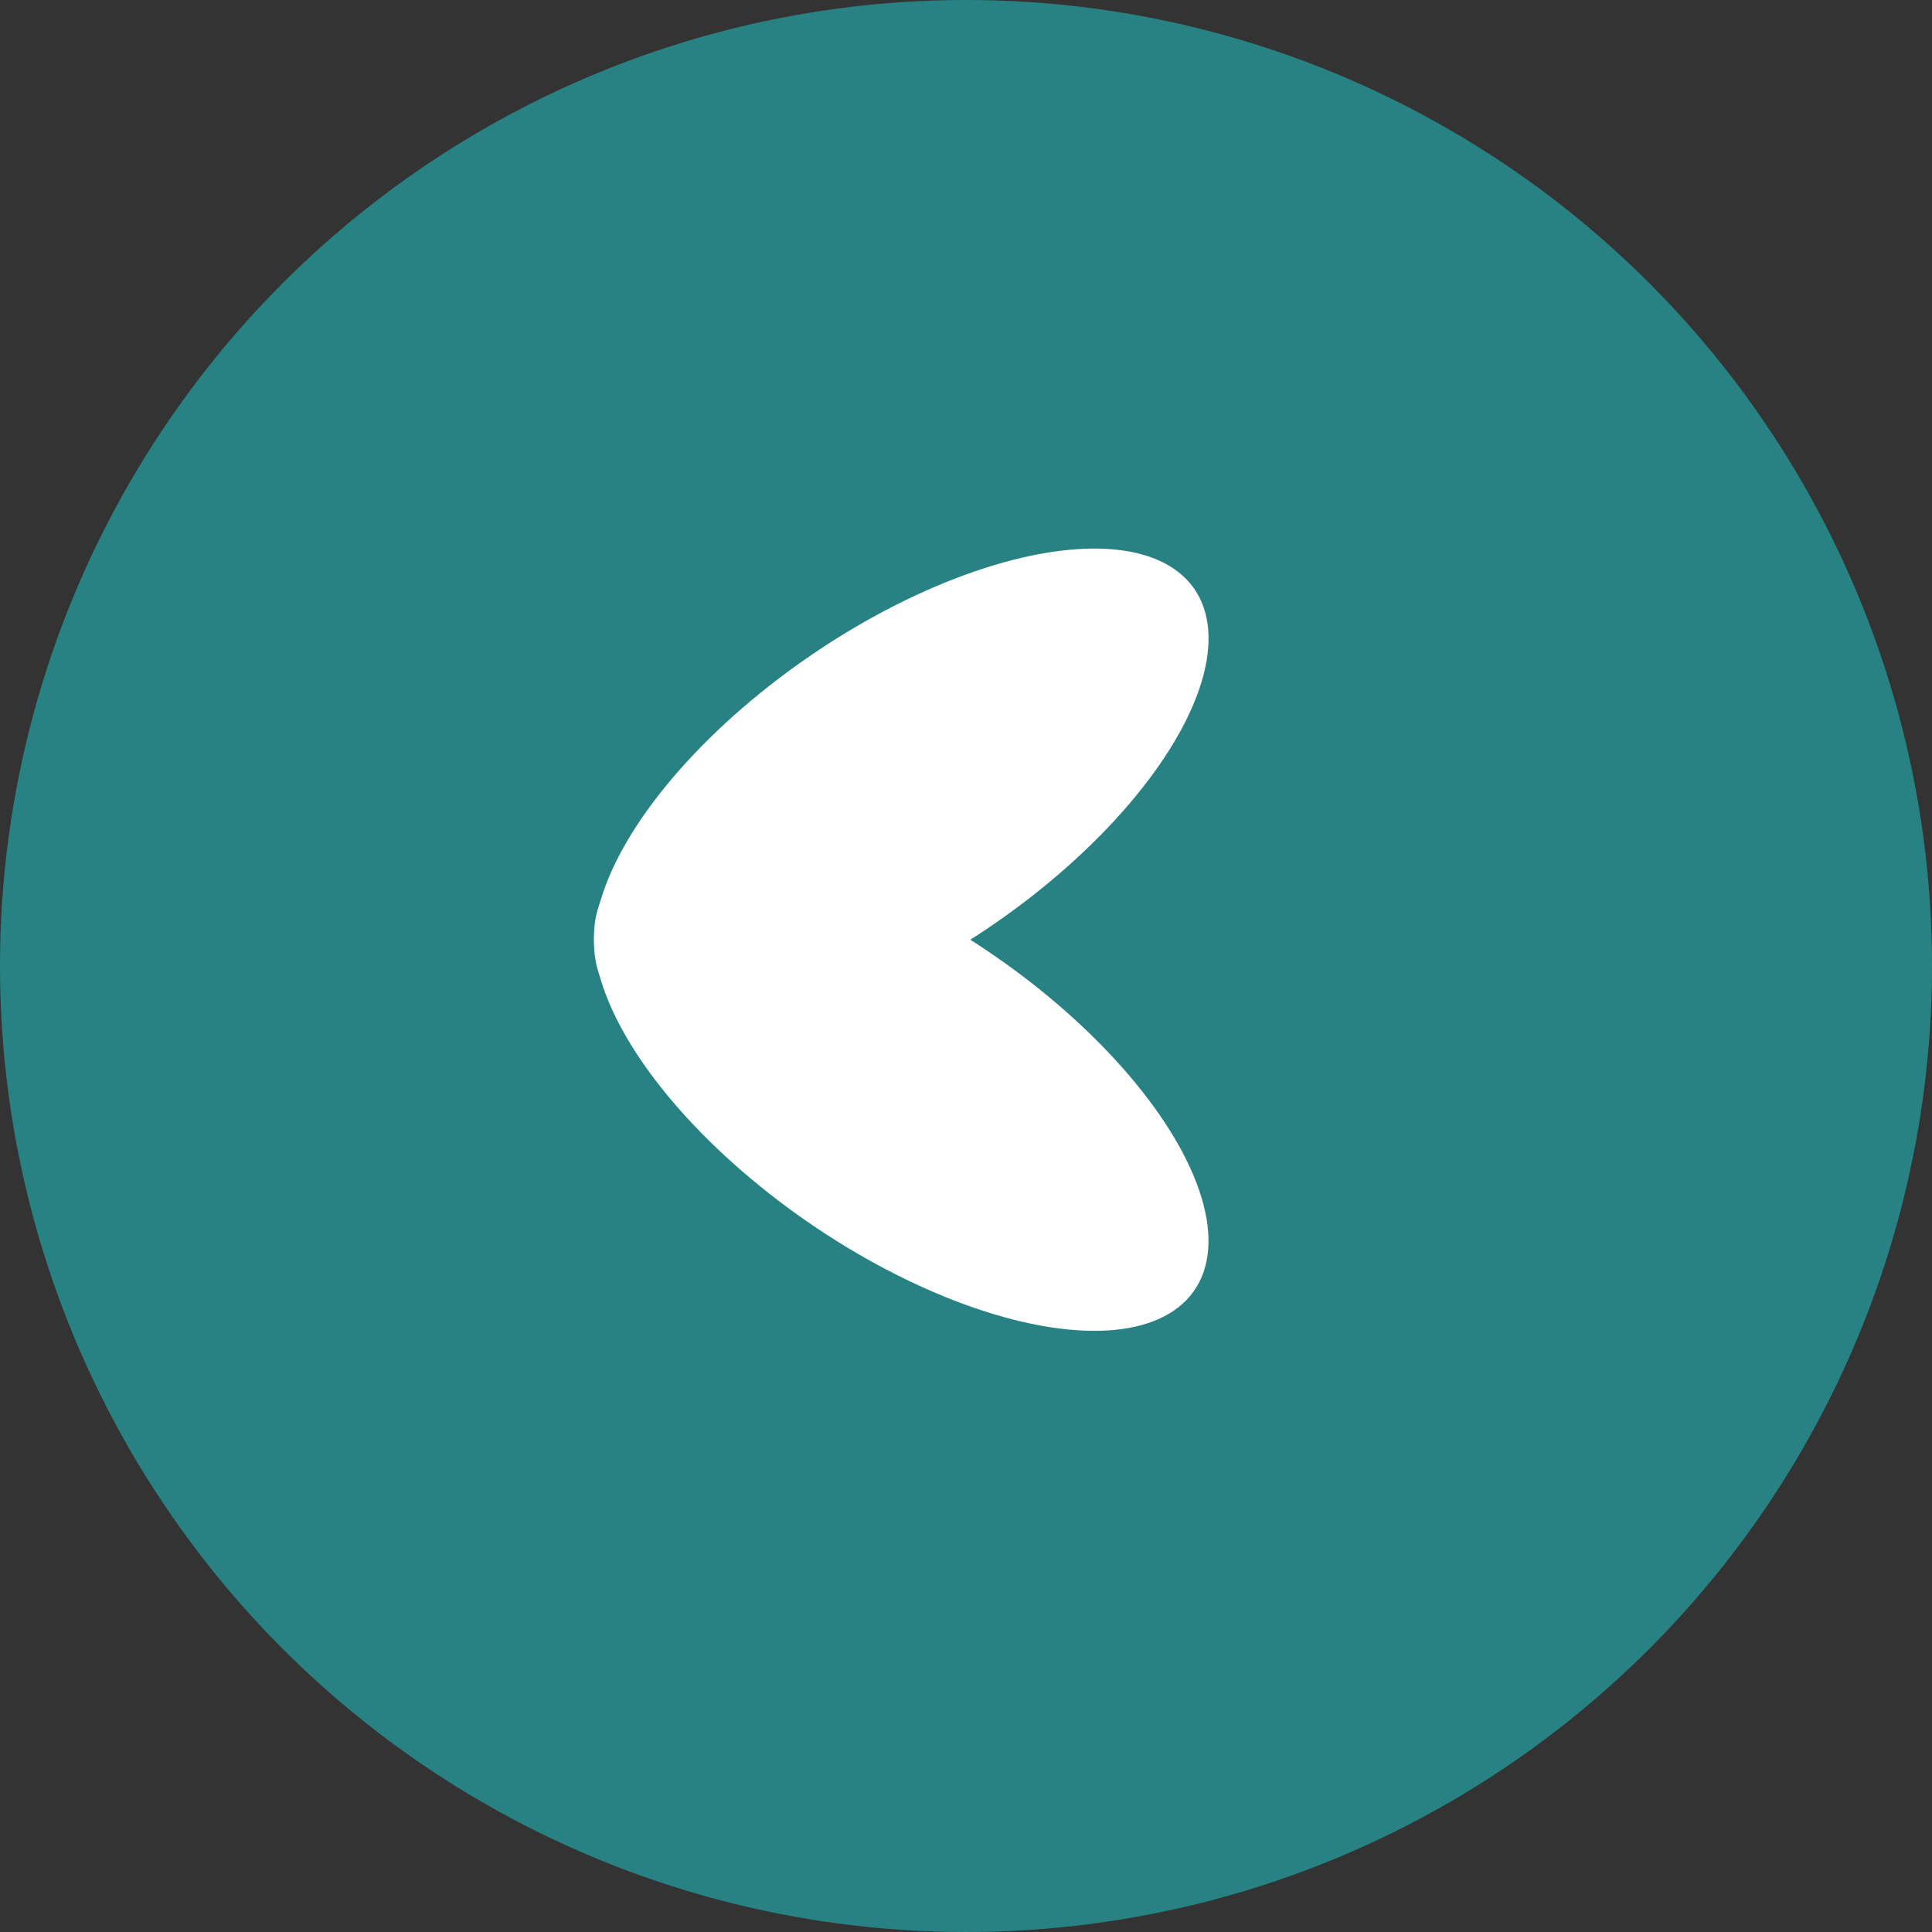
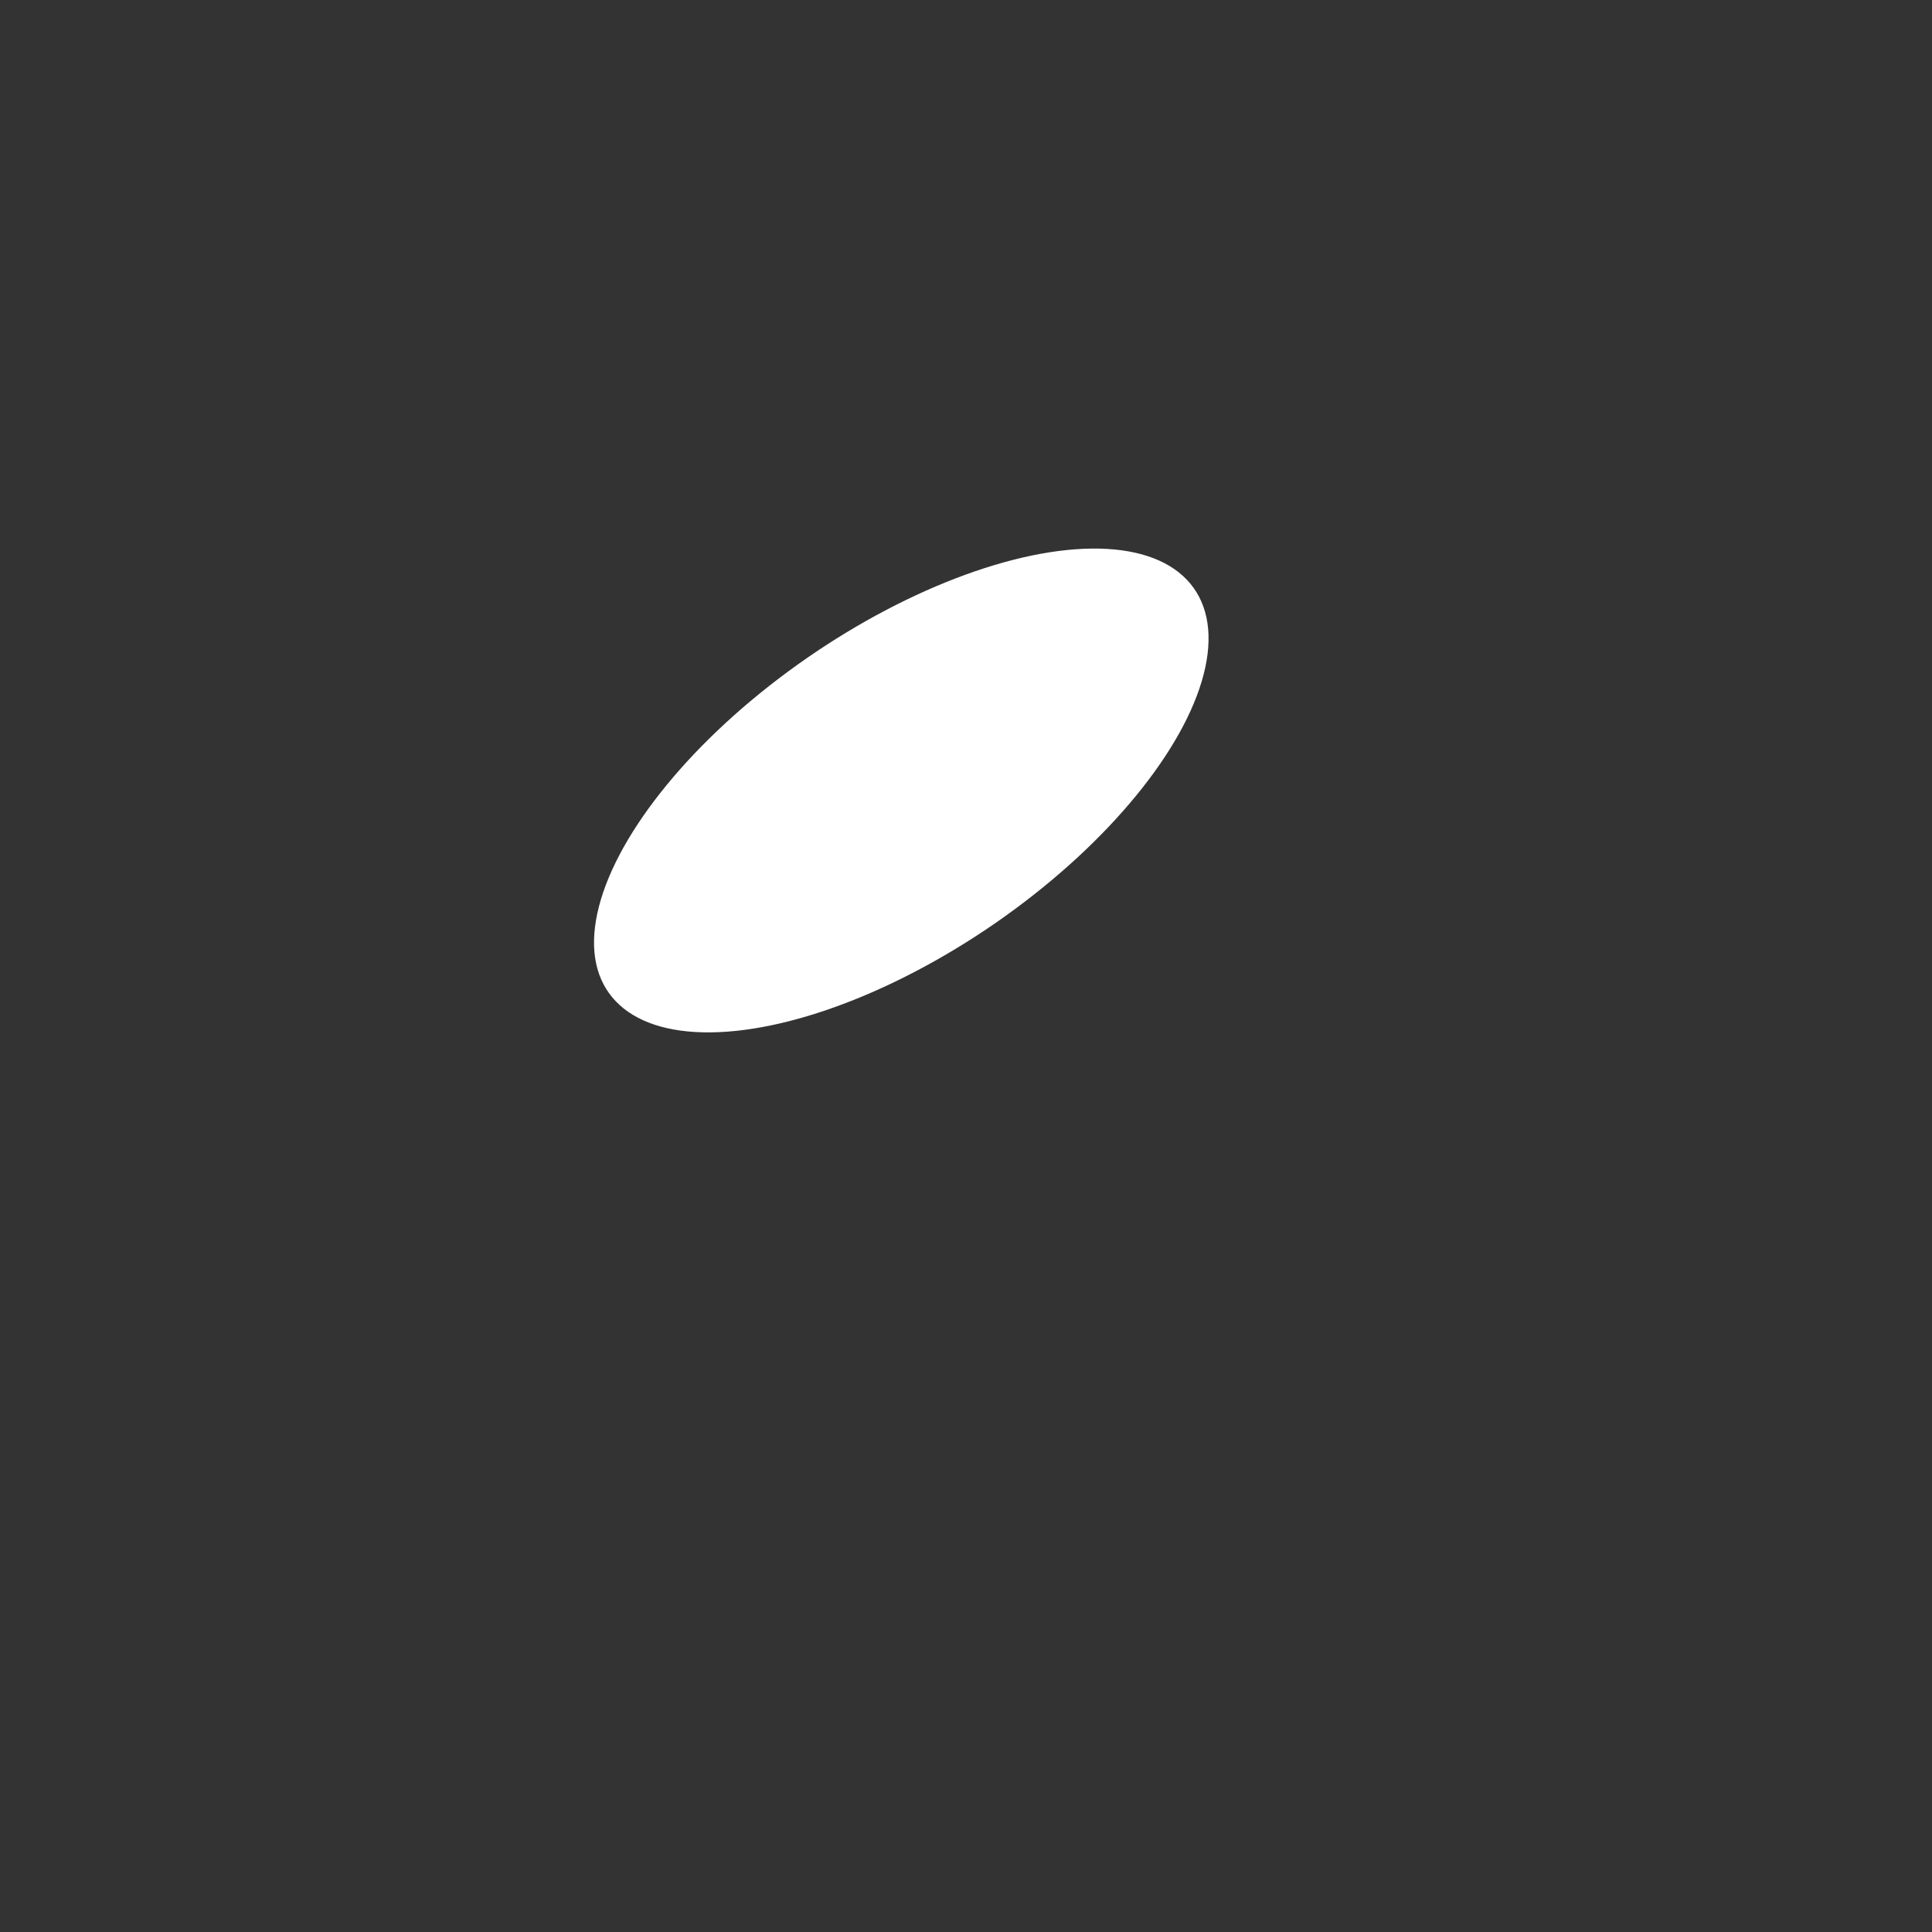
<svg xmlns="http://www.w3.org/2000/svg" width="50" height="50" viewBox="0 0 50 50" fill="none">
  <rect x="0" y="0" width="50" height="50" fill="#333333" stroke="none" />
-   <circle cx="25" cy="25" r="25" transform="rotate(-180 25 25)" fill="#288283" />
-   <ellipse cx="4.253" cy="9.181" rx="4.253" ry="9.181" transform="matrix(-0.69 0.723 -0.805 -0.594 33.649 30.56)" fill="white" />
  <ellipse cx="4.253" cy="9.181" rx="4.253" ry="9.181" transform="matrix(0.69 0.723 0.805 -0.594 13 22.836)" fill="white" />
</svg>